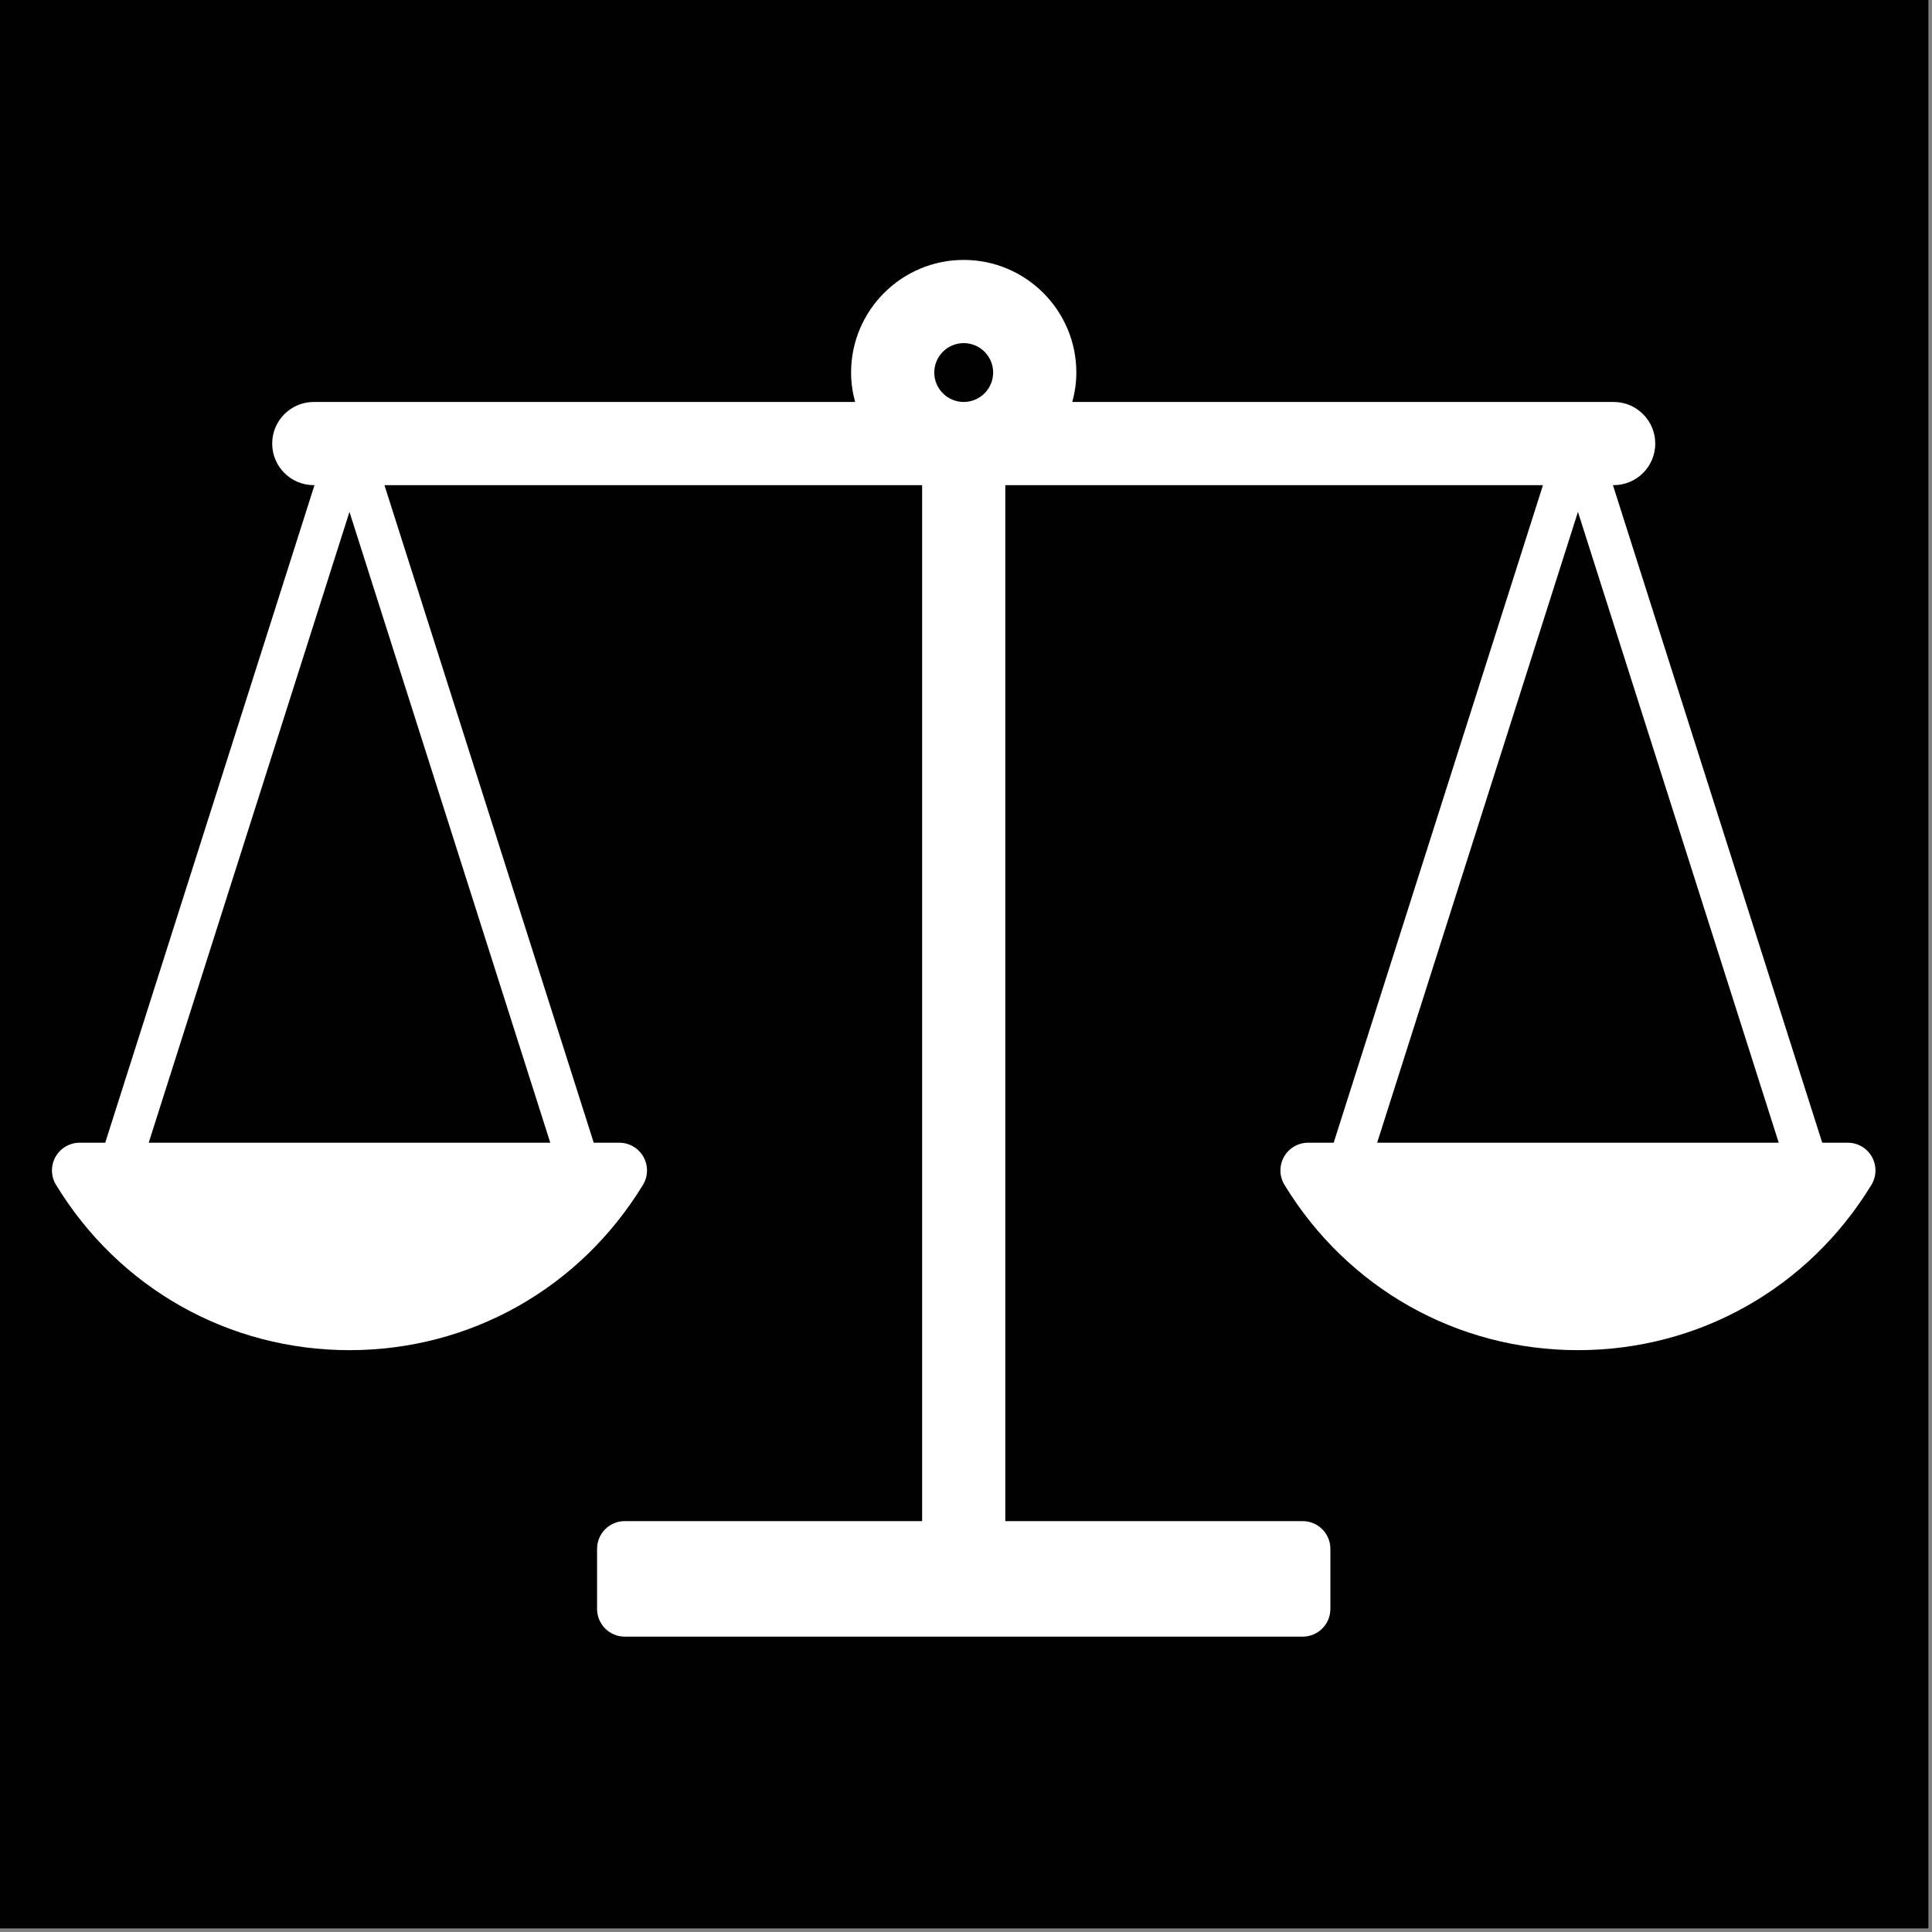
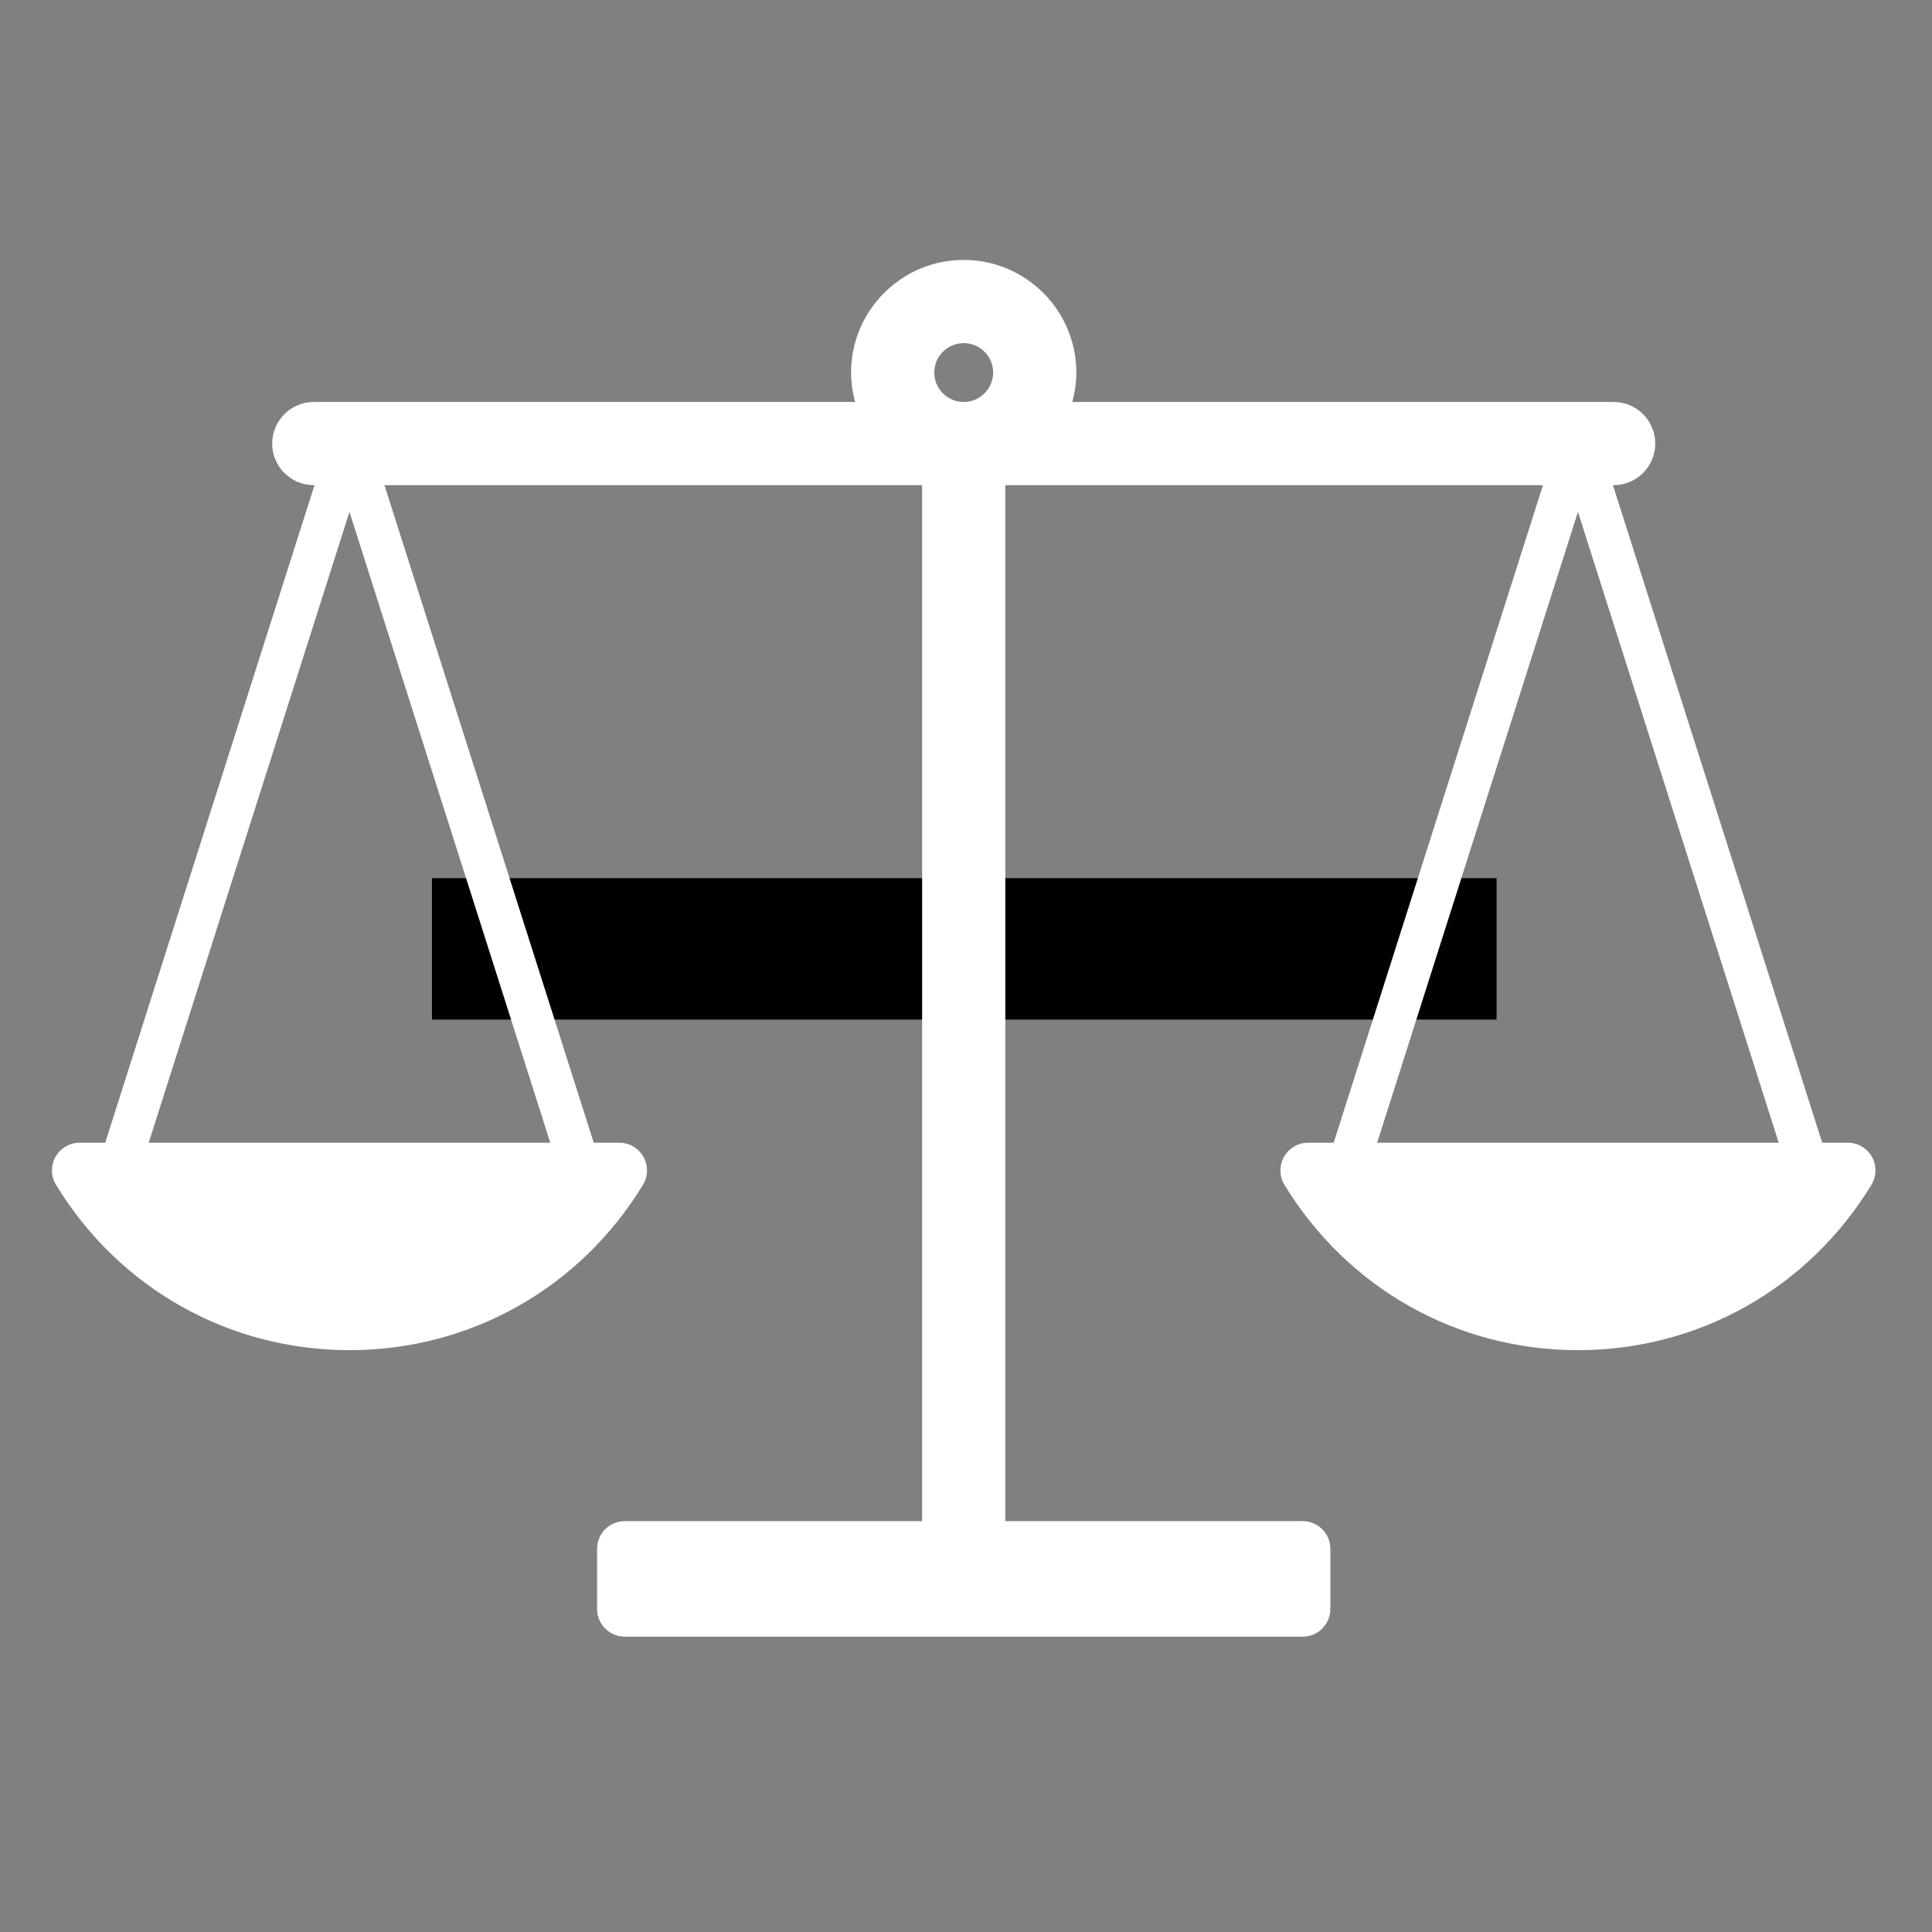
<svg xmlns="http://www.w3.org/2000/svg" height="378" preserveAspectRatio="xMidYMid meet" version="1.2" viewBox="0 0 283.5 283.5" width="378" zoomAndPan="magnify">
  <rect x="0" y="0" width="283.5" height="283.5" fill="#808080" stroke="none" />
  <defs>
    <clipPath id="ba1f05a3b5">
-       <path d="M 0 0 L 283 0 L 283 283 L 0 283 Z M 0 0" />
-     </clipPath>
+       </clipPath>
    <clipPath id="58c1cbf549">
      <path d="M 63.391 128.859 L 219.609 128.859 L 219.609 149.613 L 63.391 149.613 Z M 63.391 128.859" />
    </clipPath>
    <clipPath id="dfee23c337">
      <path d="M 7.355 38.125 L 275.418 38.125 L 275.418 240.293 L 7.355 240.293 Z M 7.355 38.125" />
    </clipPath>
  </defs>
  <g id="271ad3165c">
-     <path d="M 0 0 L 283 0 L 283 283 L 0 283 Z M 0 0" style="stroke:none;fill-rule:nonzero;fill:#ffffff;fill-opacity:1;" />
    <g clip-path="url(#ba1f05a3b5)" clip-rule="nonzero">
      <path d="M 0 0 L 283.035 0 L 283.035 283.035 L 0 283.035 Z M 0 0" style="stroke:none;fill-rule:nonzero;fill:#010101;fill-opacity:1;" />
    </g>
    <g clip-path="url(#58c1cbf549)" clip-rule="nonzero">
      <path d="M 63.391 128.859 L 219.621 128.859 L 219.621 149.613 L 63.391 149.613 Z M 63.391 128.859" style="stroke:none;fill-rule:nonzero;fill:#010101;fill-opacity:1;" />
    </g>
    <g clip-path="url(#dfee23c337)" clip-rule="nonzero">
      <path d="M 231.547 75.113 L 261.008 167.68 L 202.082 167.68 Z M 137.094 54.668 C 137.094 52.285 139.031 50.348 141.414 50.348 C 143.797 50.348 145.734 52.285 145.734 54.668 C 145.734 57.047 143.797 58.984 141.414 58.984 C 139.031 58.984 137.094 57.047 137.094 54.668 Z M 21.82 167.68 L 51.281 75.113 L 80.746 167.68 Z M 274.684 169.754 C 273.965 168.473 272.605 167.68 271.137 167.68 L 267.391 167.68 L 236.68 71.191 L 236.785 71.191 C 240.156 71.191 242.891 68.461 242.891 65.09 C 242.891 61.719 240.156 58.984 236.785 58.984 L 157.348 58.984 C 157.723 57.605 157.941 56.16 157.941 54.668 C 157.941 45.551 150.527 38.141 141.414 38.141 C 132.301 38.141 124.887 45.551 124.887 54.668 C 124.887 56.16 125.105 57.605 125.48 58.984 L 46.043 58.984 C 42.676 58.984 39.941 61.719 39.941 65.09 C 39.941 68.461 42.676 71.191 46.043 71.191 L 46.148 71.191 L 15.441 167.68 L 11.695 167.68 C 10.223 167.68 8.867 168.473 8.145 169.754 C 7.426 171.039 7.453 172.609 8.223 173.867 C 17.48 189.055 33.578 198.121 51.285 198.121 C 68.988 198.121 85.086 189.055 94.348 173.867 C 95.113 172.609 95.137 171.035 94.418 169.754 C 93.699 168.473 92.34 167.68 90.871 167.68 L 87.125 167.68 L 56.414 71.191 L 135.312 71.191 L 135.312 223.207 L 91.68 223.207 C 89.434 223.207 87.613 225.031 87.613 227.277 L 87.613 236.09 C 87.613 238.34 89.434 240.16 91.68 240.16 L 191.148 240.16 C 193.398 240.16 195.219 238.34 195.219 236.09 L 195.219 227.277 C 195.219 225.031 193.398 223.207 191.148 223.207 L 147.516 223.207 L 147.516 71.191 L 226.414 71.191 L 195.703 167.68 L 191.957 167.68 C 190.488 167.68 189.129 168.473 188.41 169.754 C 187.691 171.035 187.719 172.609 188.484 173.867 C 197.742 189.055 213.84 198.121 231.547 198.121 C 249.254 198.121 265.348 189.055 274.609 173.867 C 275.375 172.609 275.402 171.039 274.684 169.754" style="stroke:none;fill-rule:nonzero;fill:#ffffff;fill-opacity:1;" />
    </g>
  </g>
</svg>